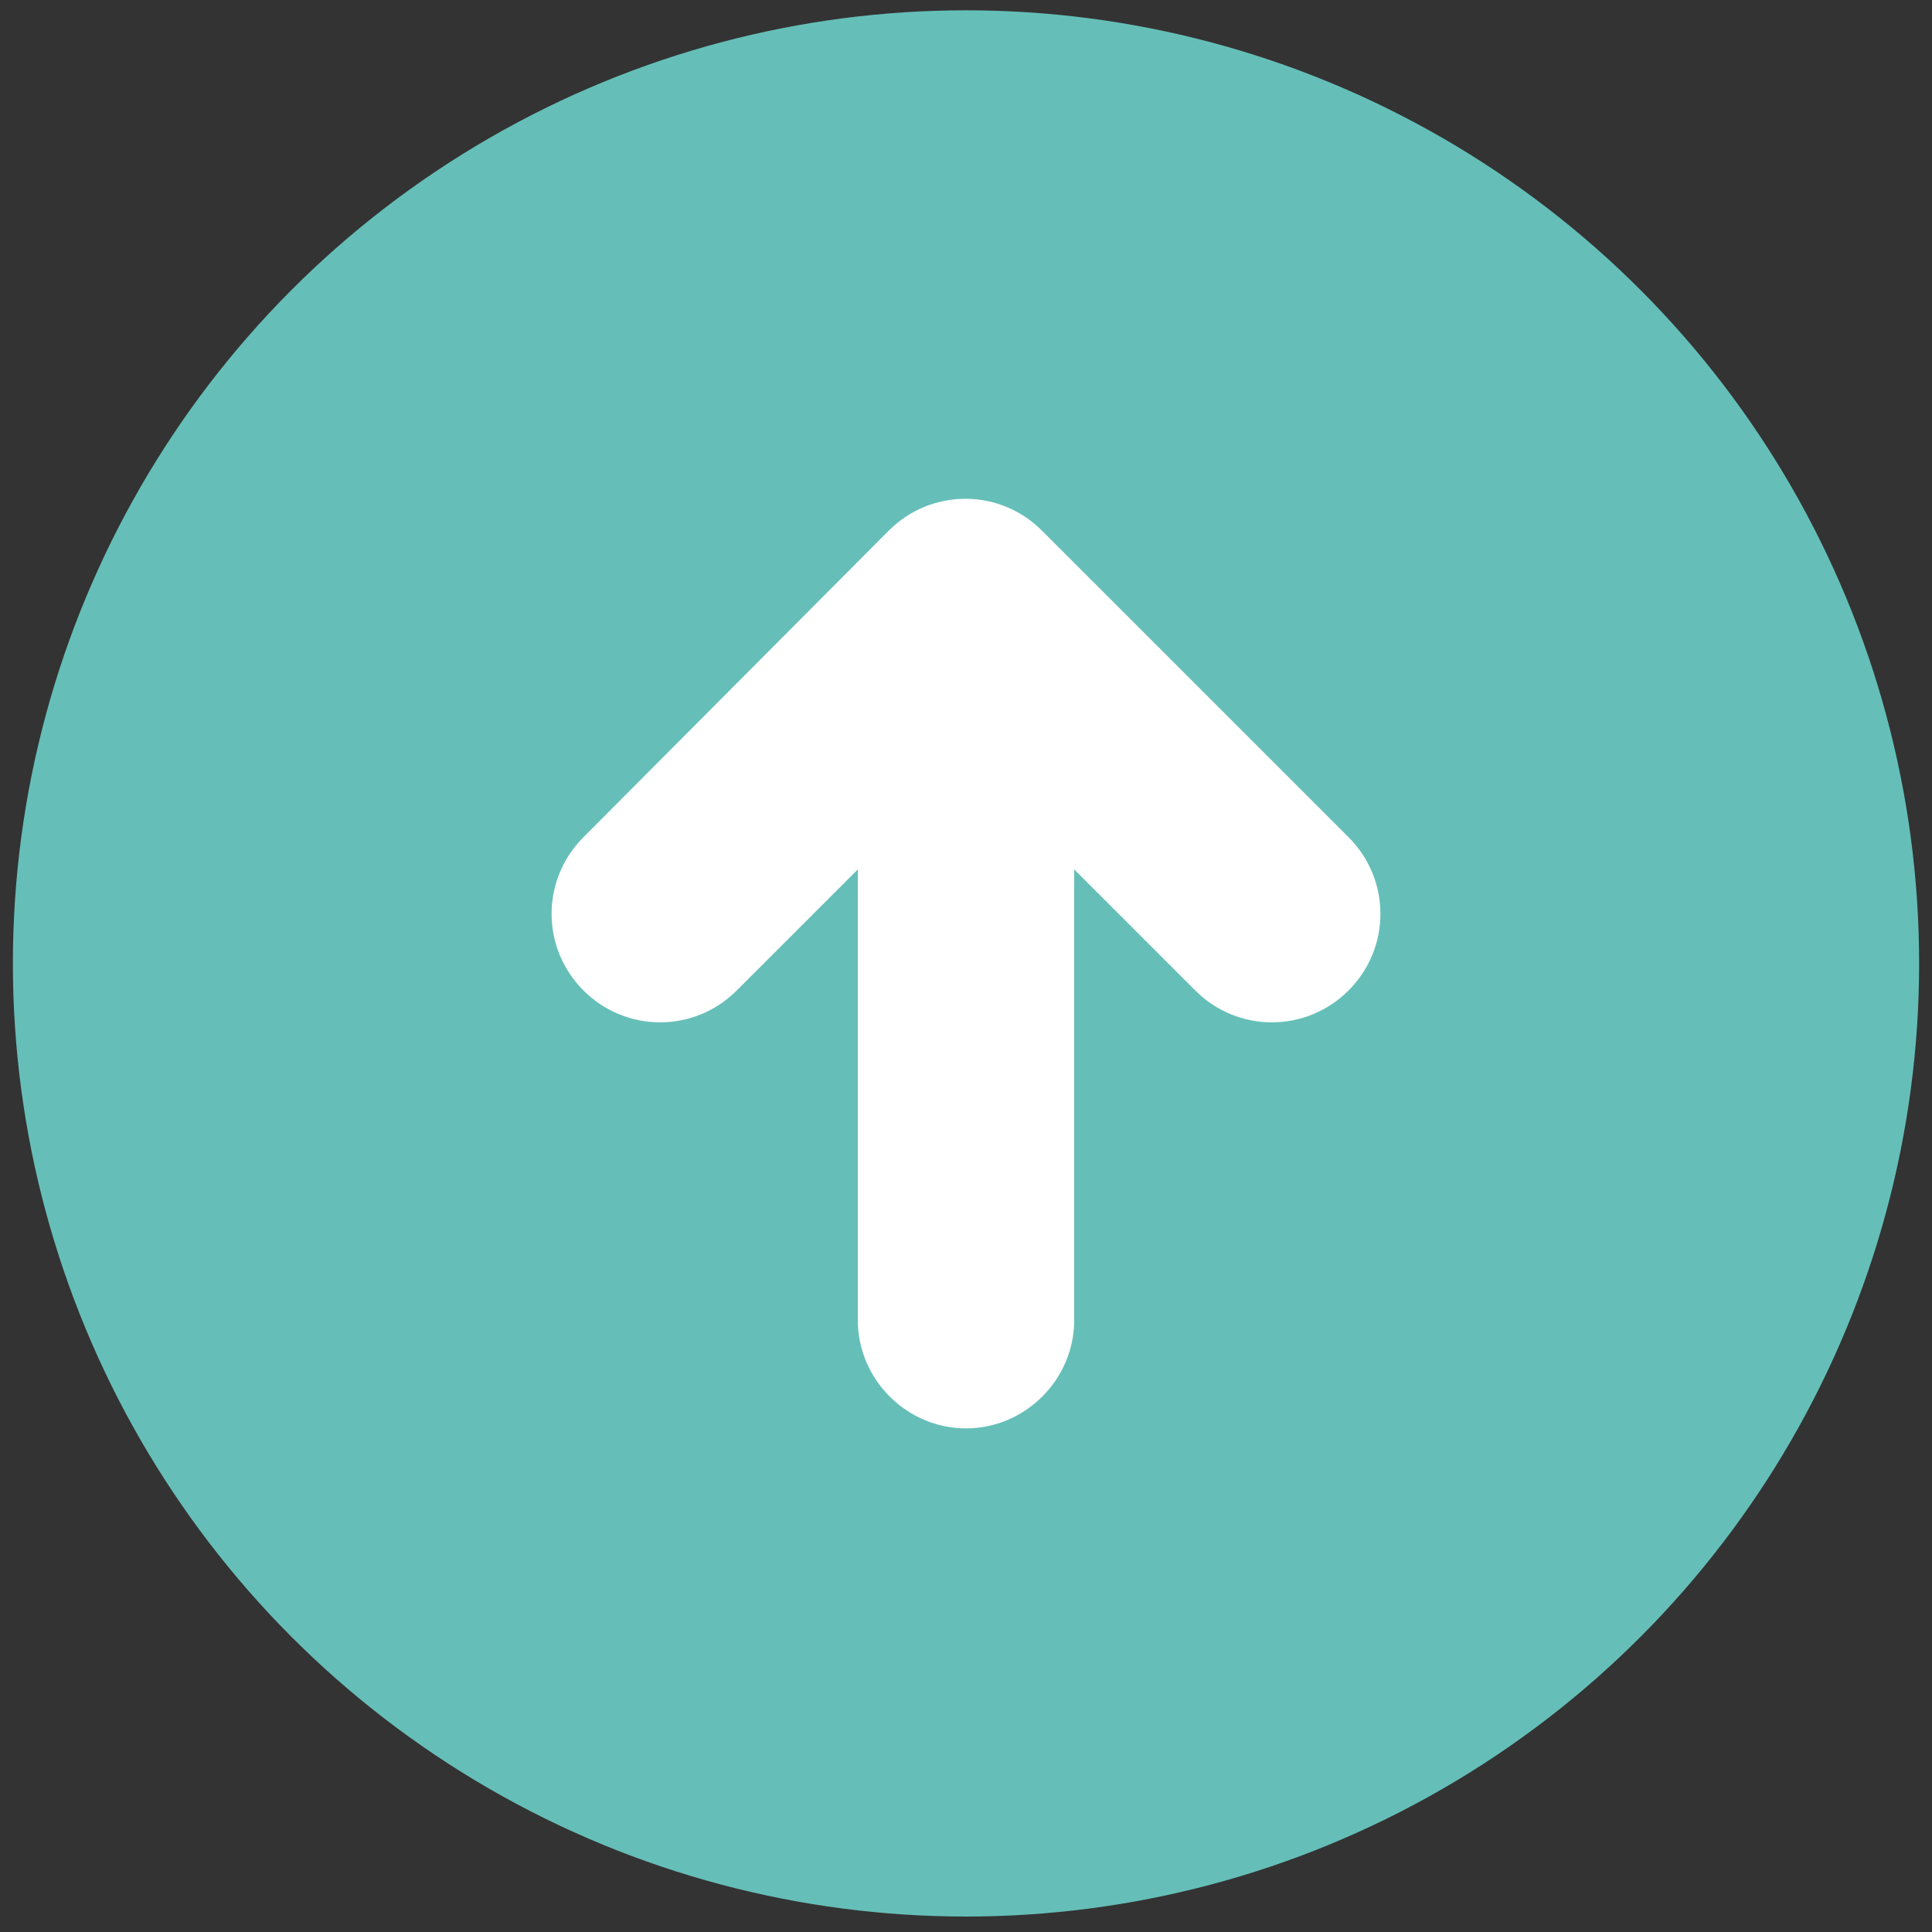
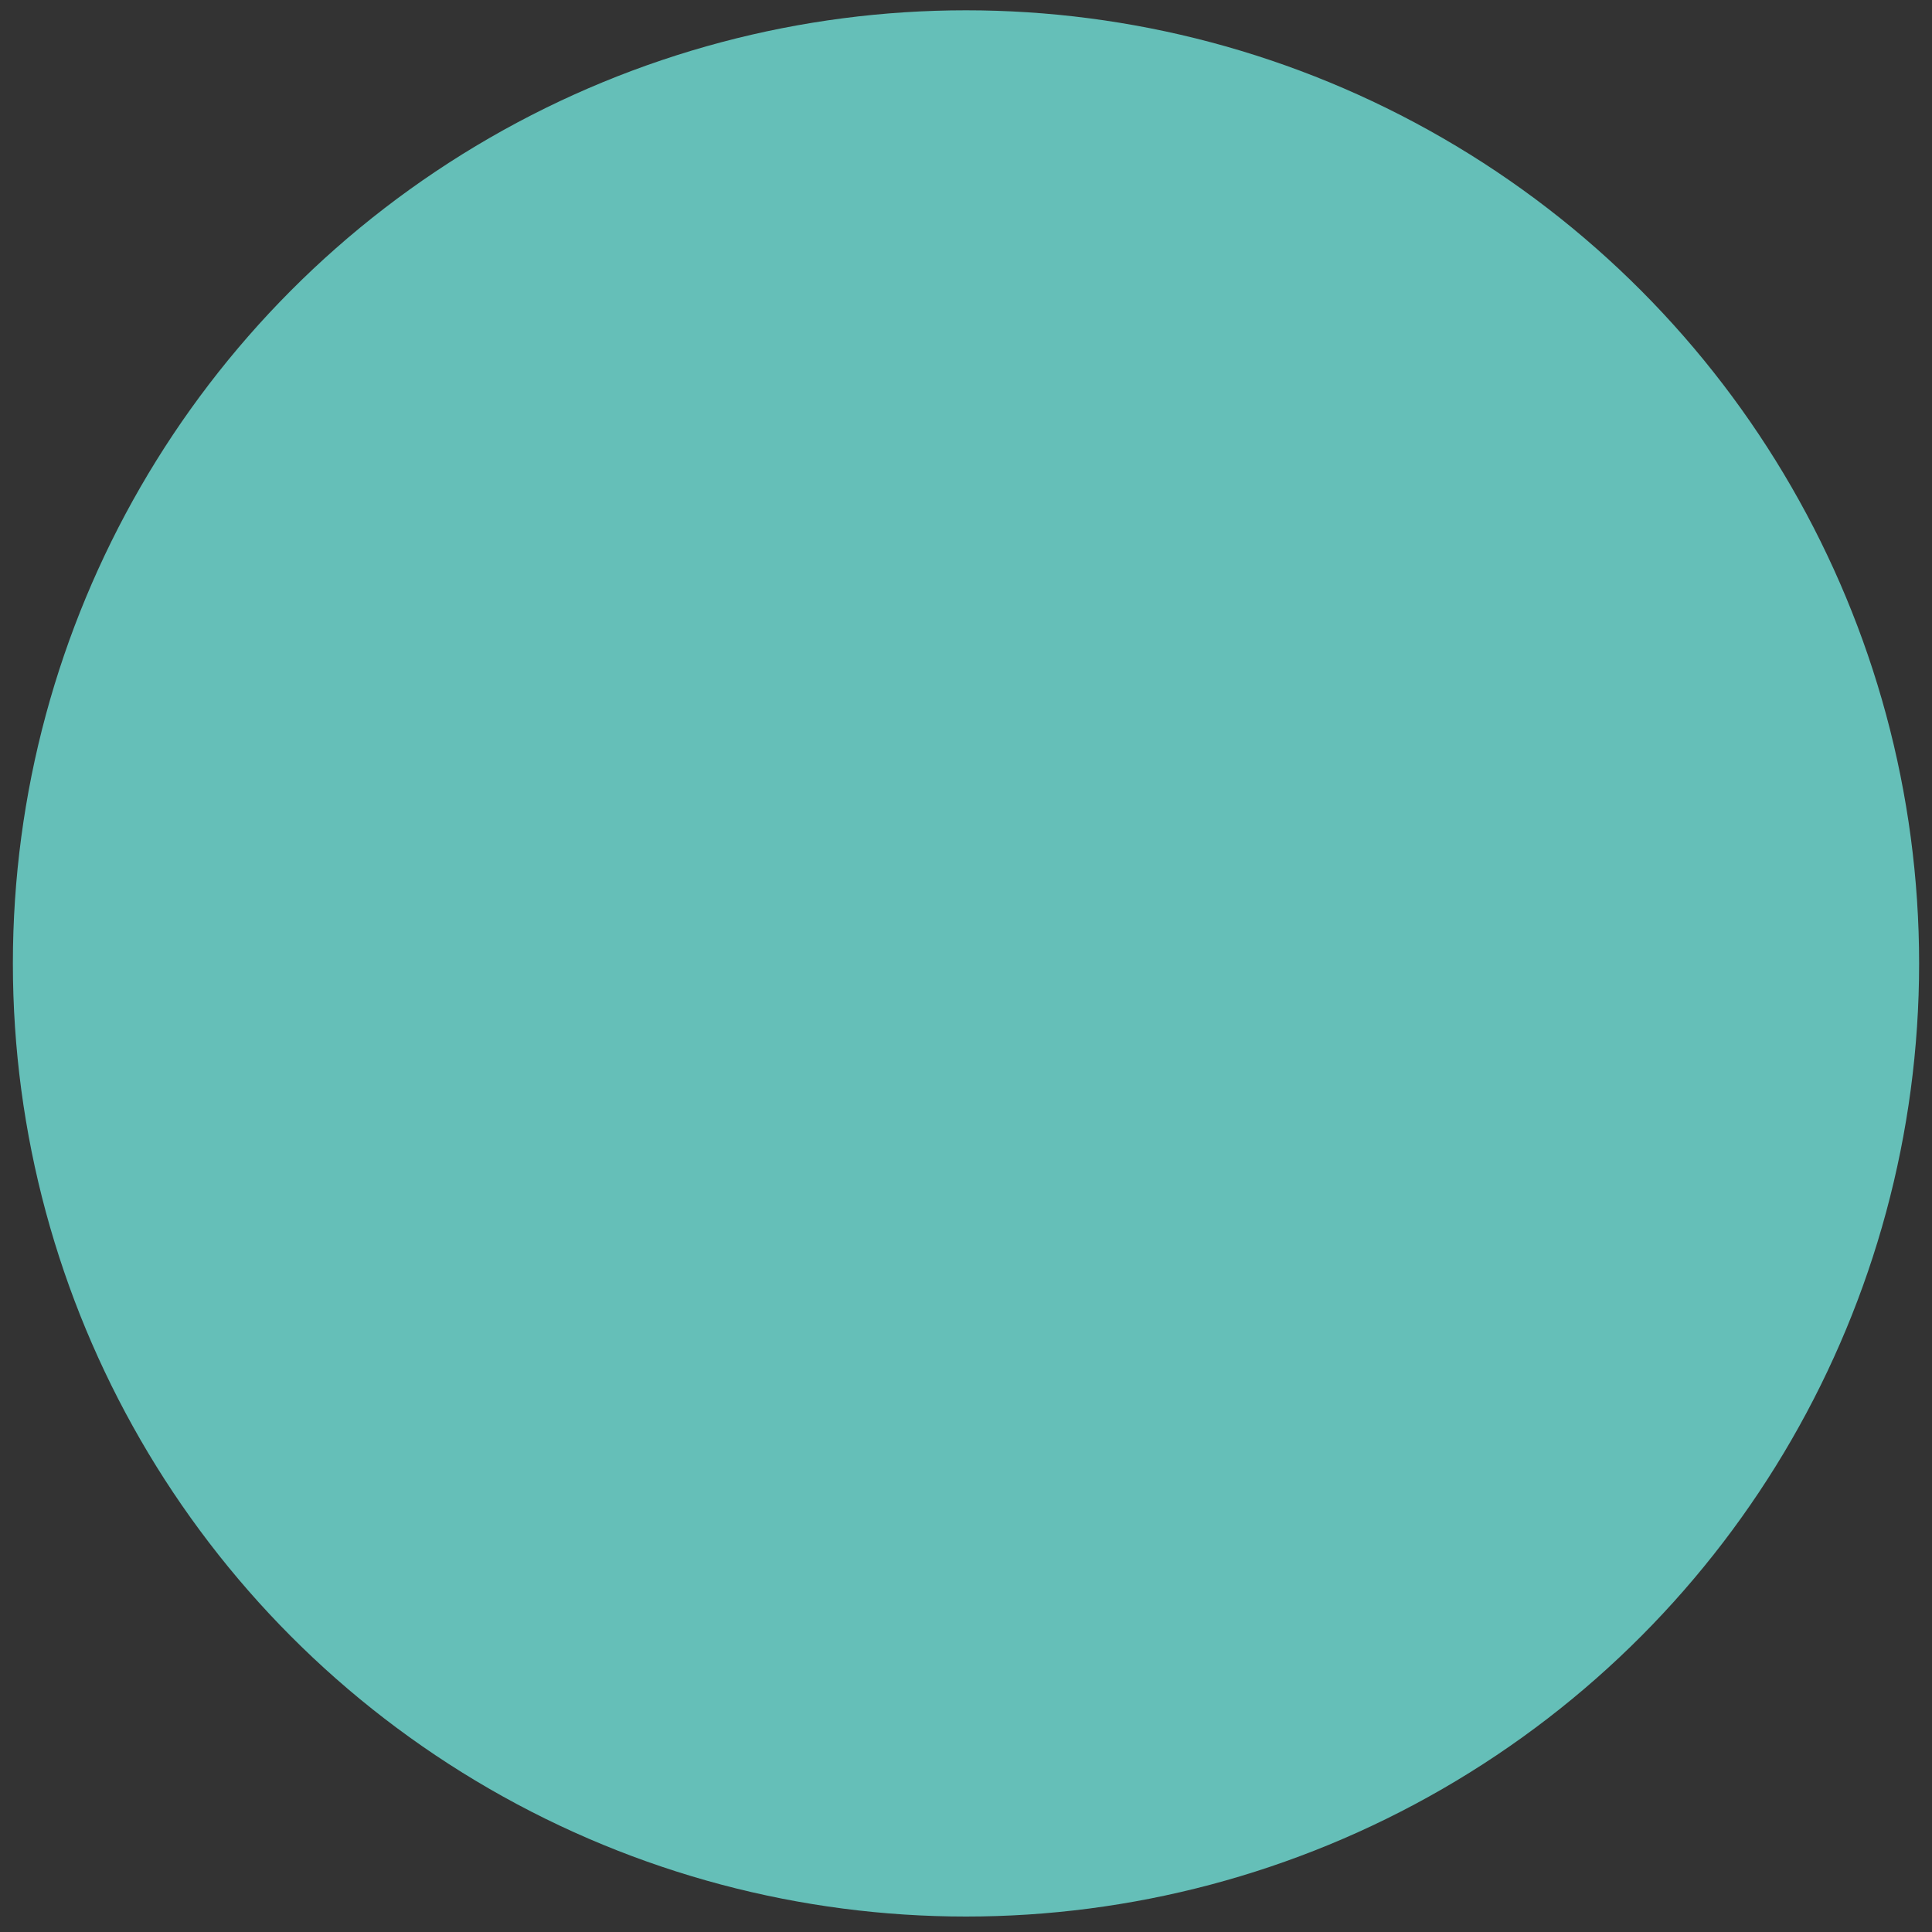
<svg xmlns="http://www.w3.org/2000/svg" version="1.1" id="Capa_1" x="0px" y="0px" viewBox="0 0 150 150" style="enable-background:new 0 0 150 150;" xml:space="preserve">
  <rect x="0" y="0" width="150" height="150" fill="#333333" stroke="none" />
  <style type="text/css">
	.st0{fill:#65BFB8;}
	.st1{fill:#FFFFFF;}
</style>
  <circle class="st0" cx="75" cy="74.8" r="74" />
-   <path class="st1" d="M80.9,41.2c-3.3-3.3-8.6-3.3-11.9,0l0,0L45.3,65c-3.3,3.3-3.3,8.6,0,11.9s8.6,3.3,11.9,0l9.4-9.4v35  c0,4.6,3.8,8.4,8.4,8.4s8.4-3.8,8.4-8.4v-35l9.4,9.4c3.3,3.3,8.6,3.3,11.9,0s3.3-8.6,0-11.9L80.9,41.2z" />
</svg>